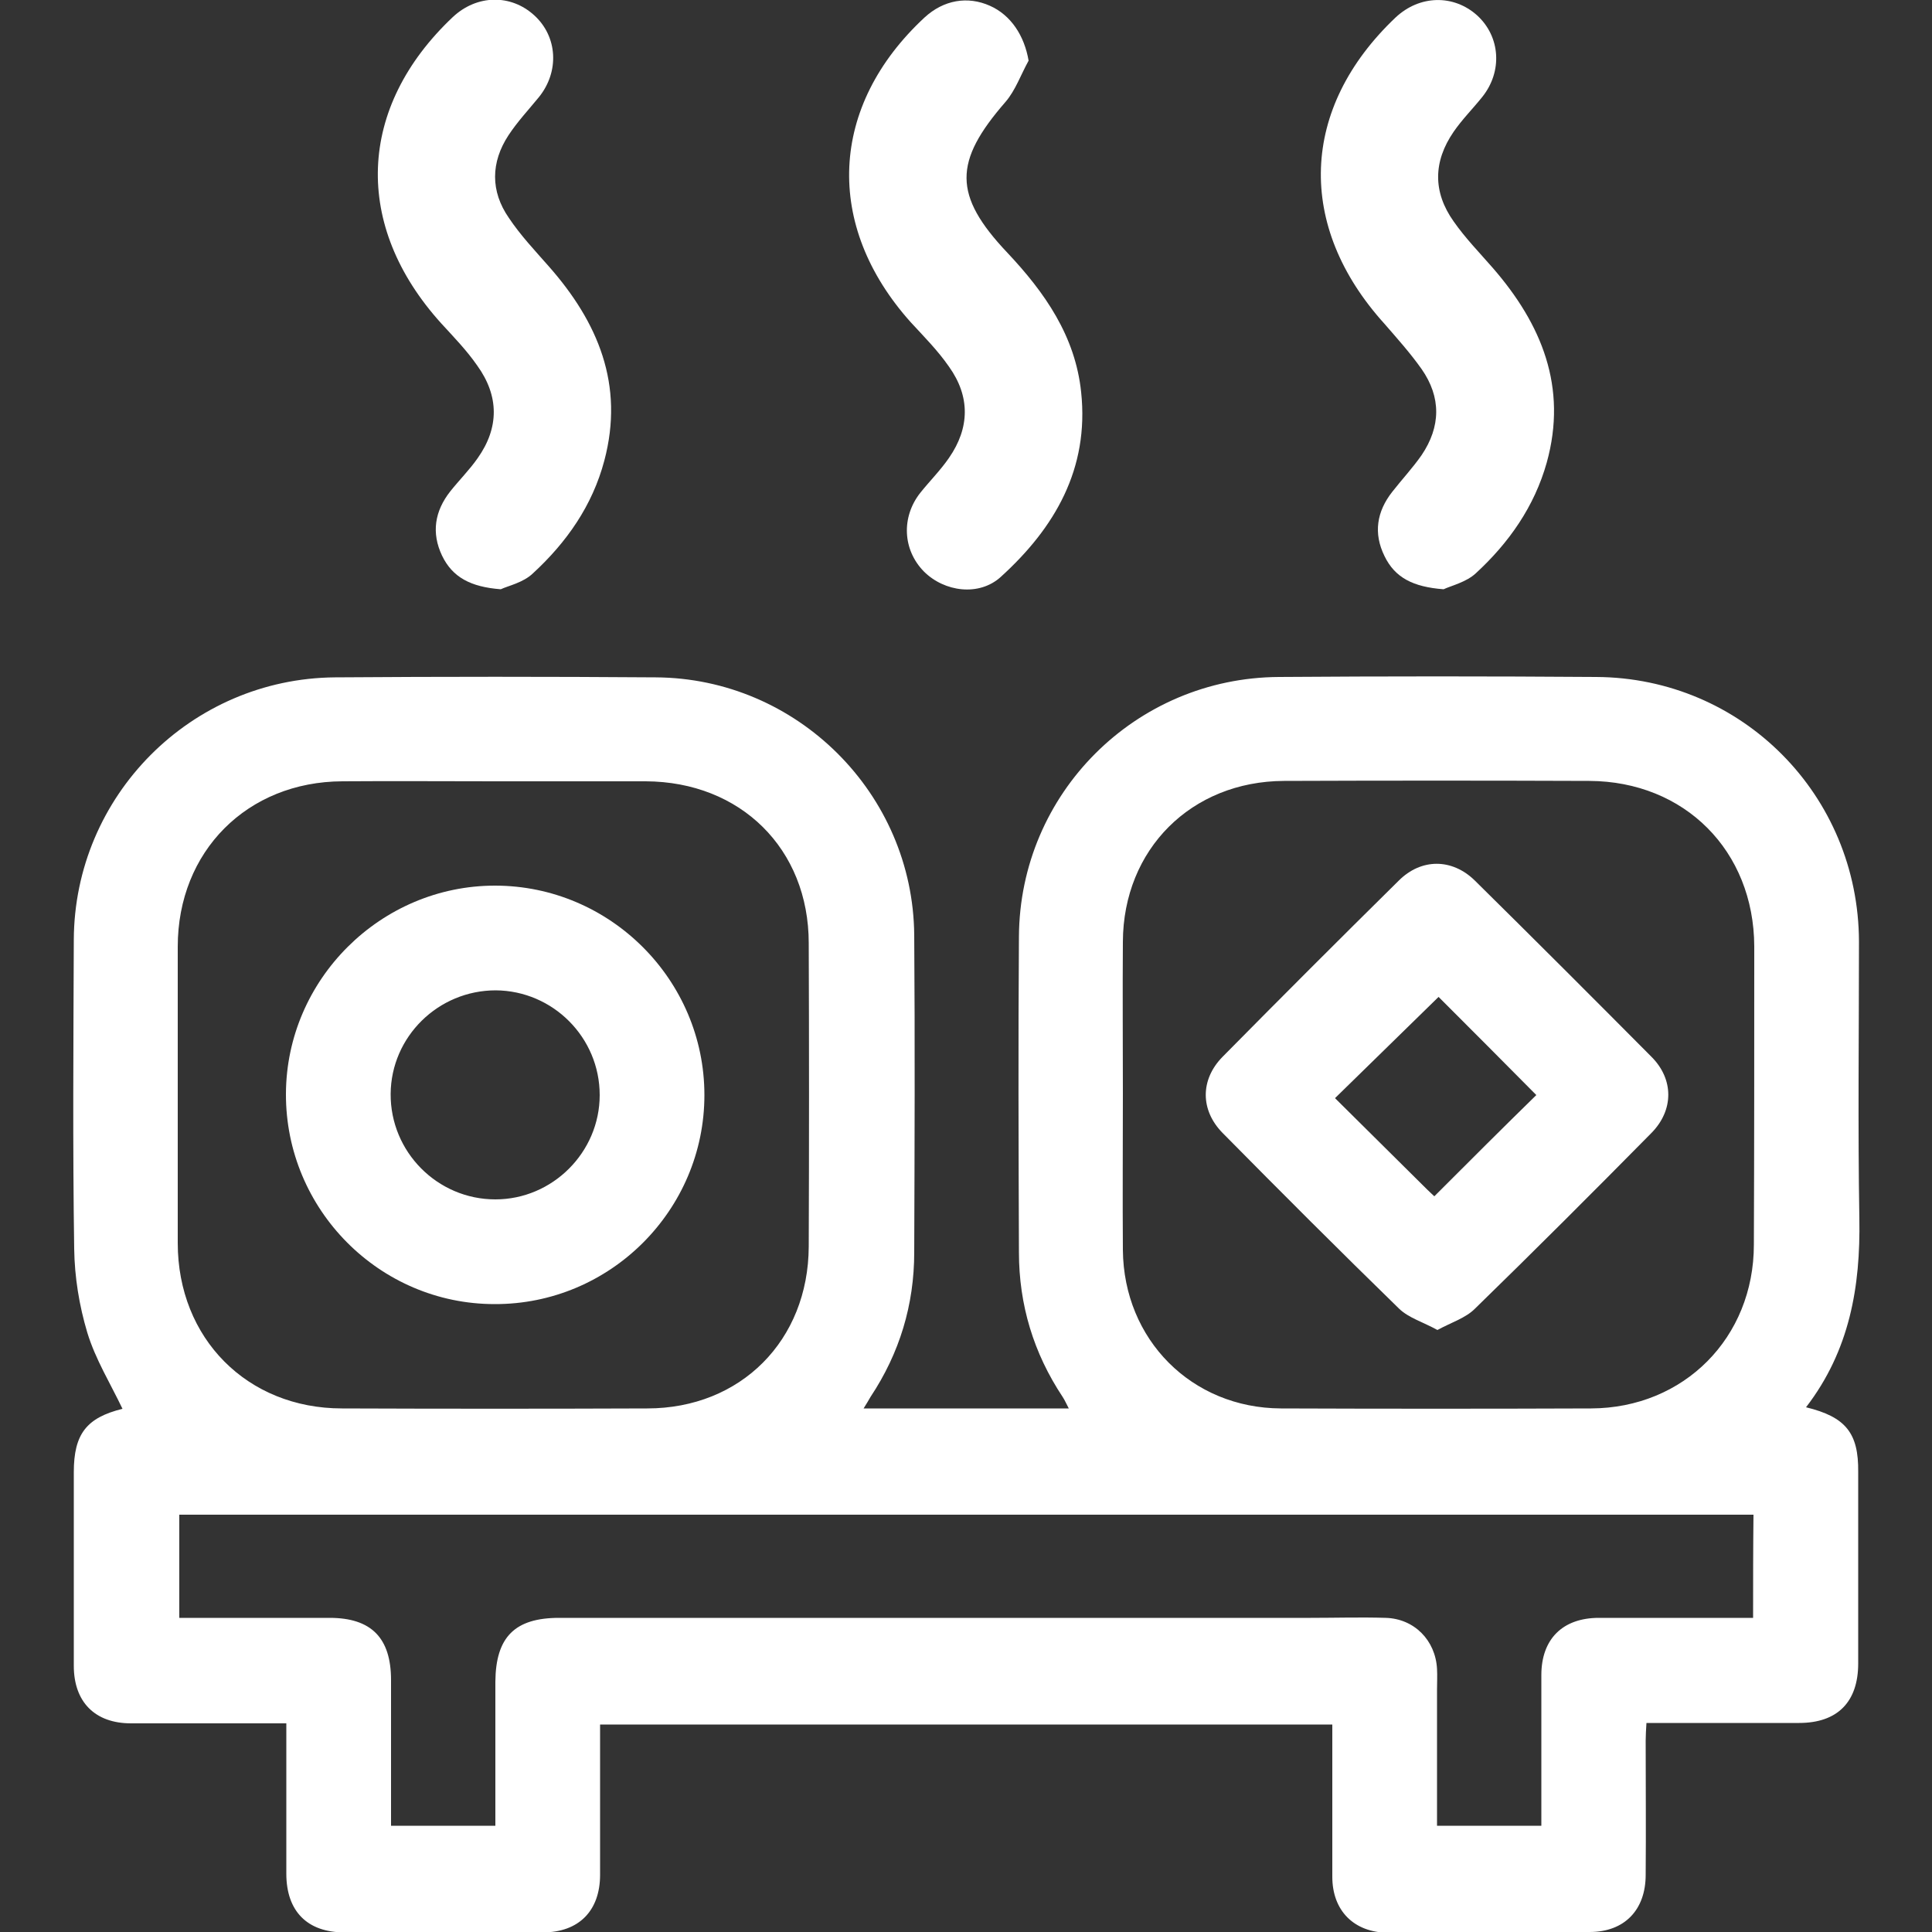
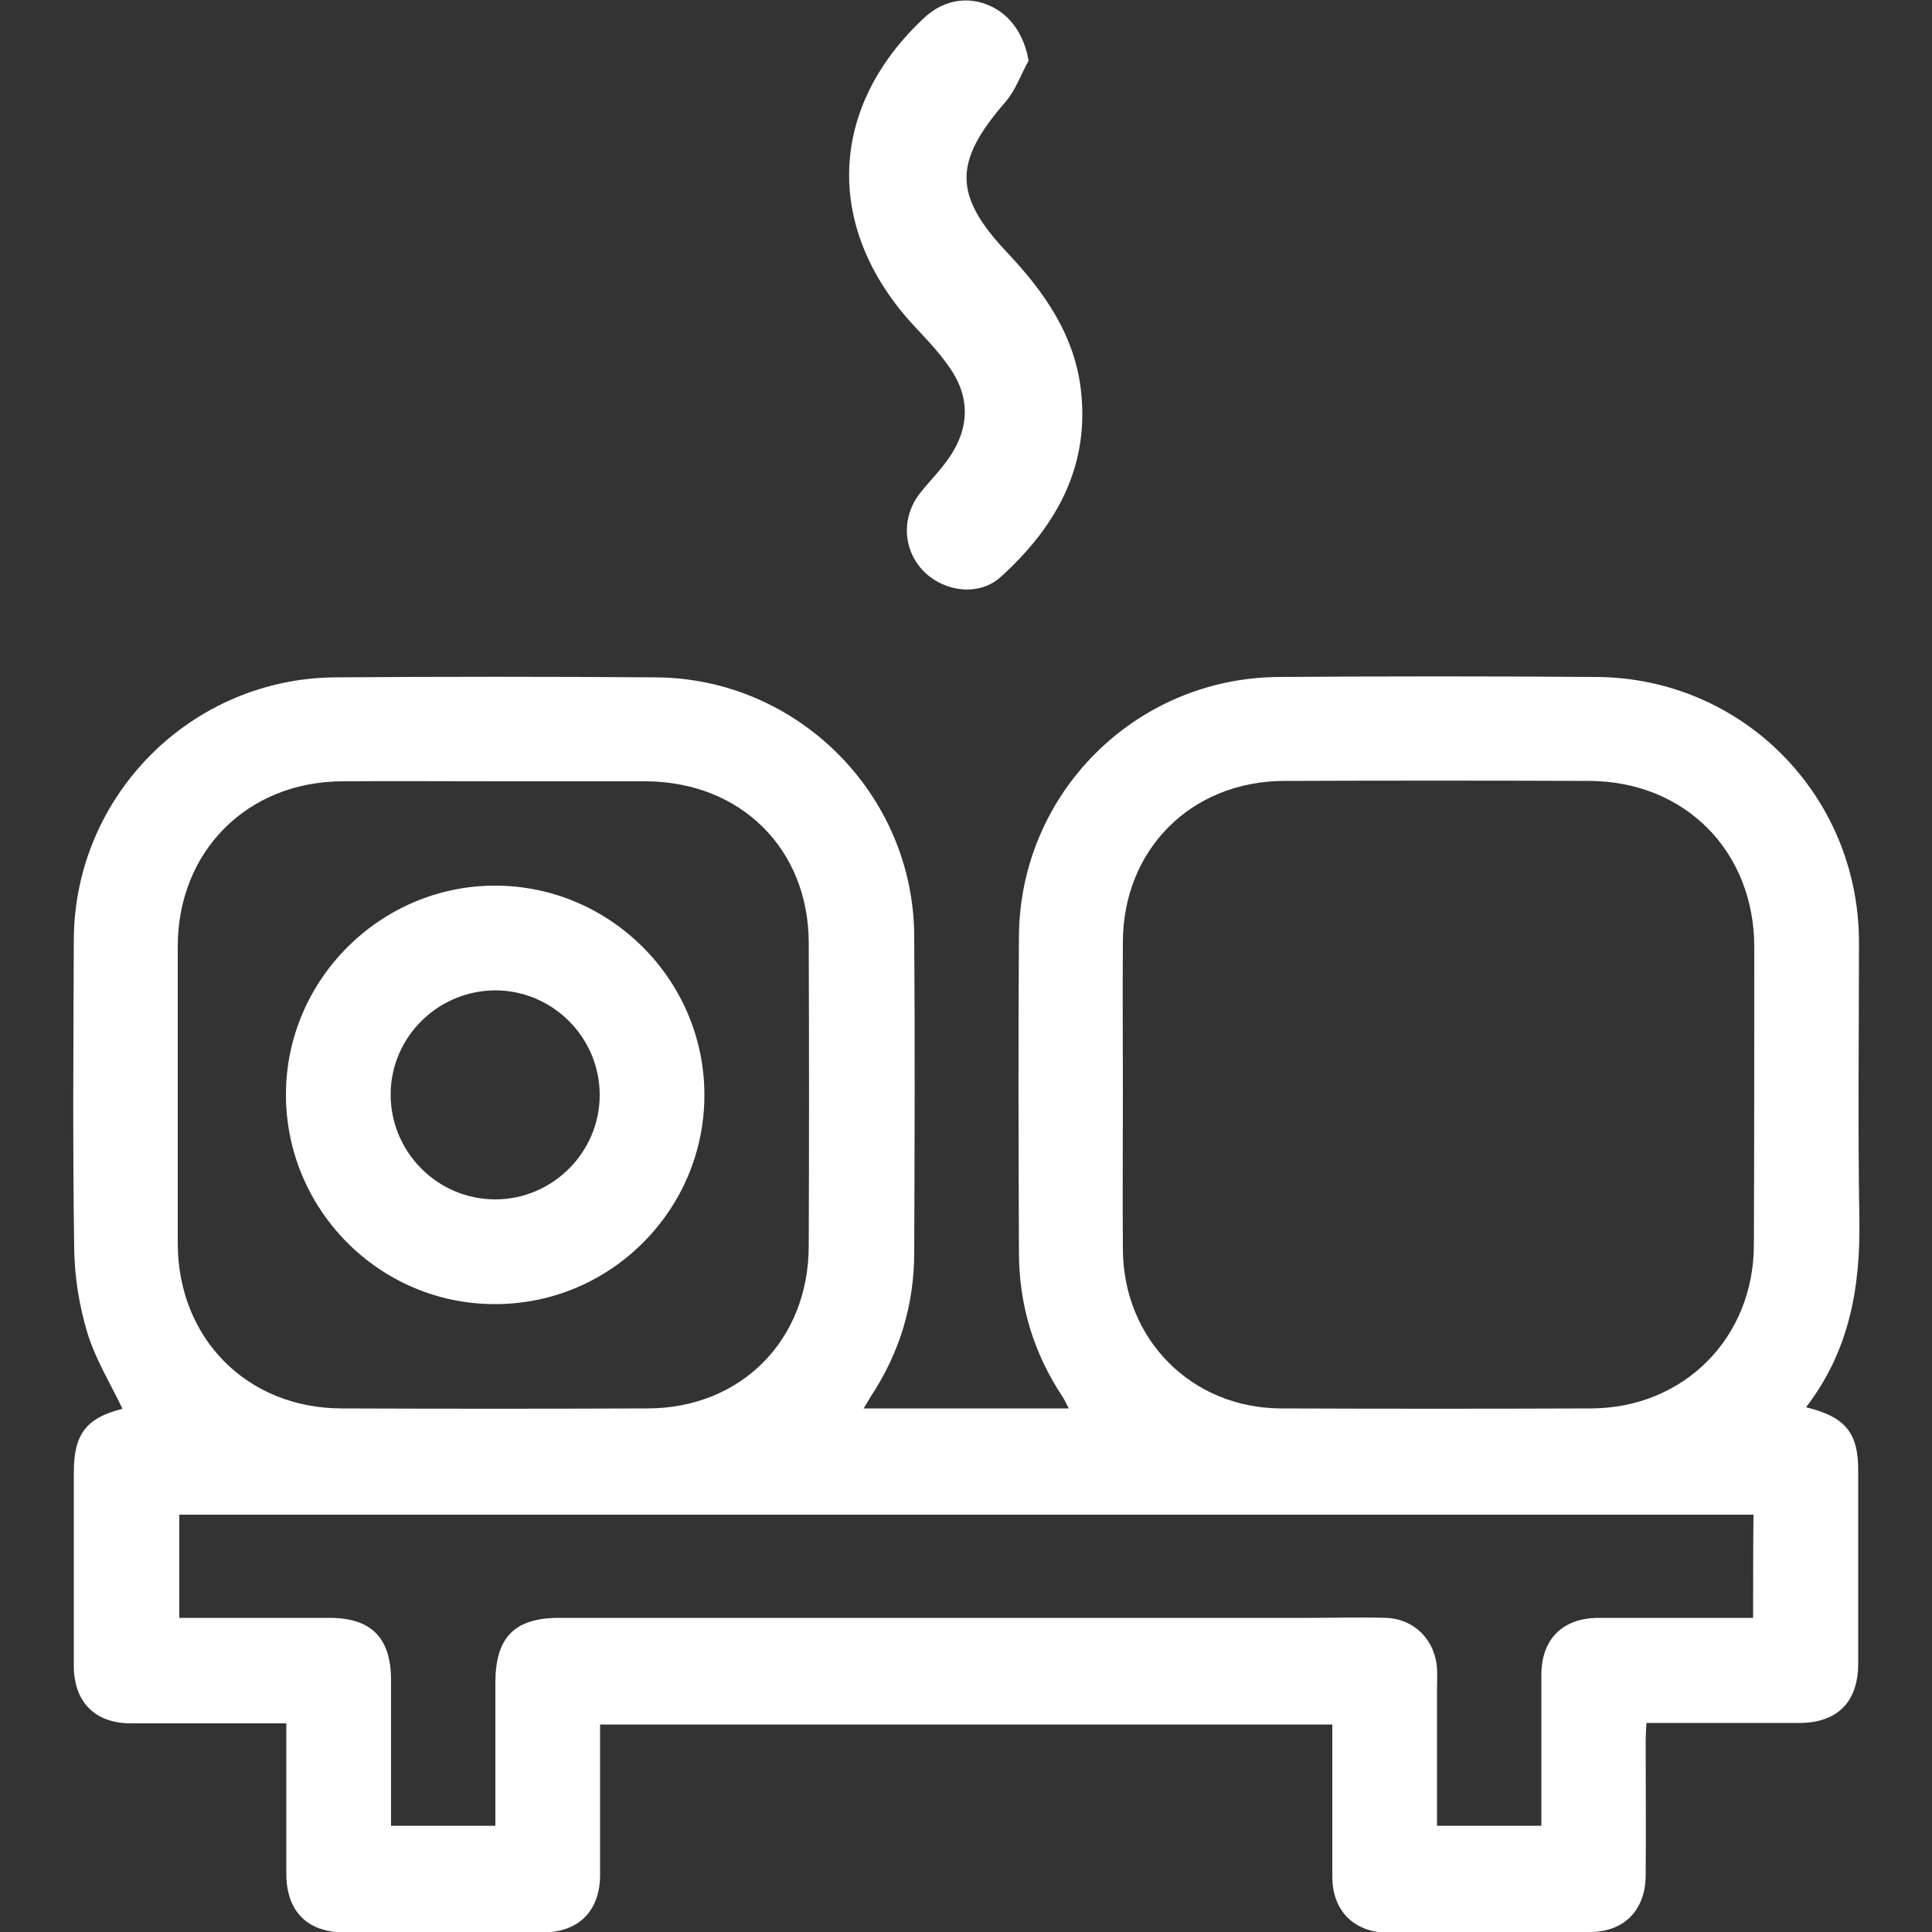
<svg xmlns="http://www.w3.org/2000/svg" version="1.1" id="Layer_1" x="0px" y="0px" viewBox="0 0 50 50" style="enable-background:new 0 0 50 50;" xml:space="preserve">
  <rect x="0" y="0" width="50" height="50" fill="#333333" stroke="none" />
  <style type="text/css">
	.st0{fill:#FFFFFF;}
</style>
  <g>
    <path class="st0" d="M46.74,36.42c1.13-1.47,1.41-3.12,1.38-4.88c-0.04-2.39-0.01-4.78-0.01-7.17c-0.01-3.79-3.02-6.83-6.8-6.85   c-2.74-0.02-5.48-0.02-8.21,0c-3.71,0.02-6.71,3.01-6.73,6.72c-0.02,2.72-0.01,5.44,0,8.17c0,1.36,0.38,2.61,1.13,3.74   c0.06,0.09,0.1,0.19,0.16,0.3c-1.79,0-3.52,0-5.31,0c0.08-0.13,0.13-0.21,0.18-0.3c0.75-1.13,1.13-2.38,1.13-3.74   c0.01-2.74,0.02-5.47,0-8.21c-0.03-3.66-3.03-6.65-6.69-6.67c-2.77-0.02-5.54-0.02-8.3,0c-3.73,0.03-6.75,3.07-6.76,6.8   c-0.01,2.66-0.03,5.32,0.01,7.99c0.01,0.73,0.13,1.47,0.34,2.17c0.21,0.69,0.6,1.32,0.91,1.97c-0.93,0.23-1.26,0.65-1.26,1.64   c0,1.67,0,3.34,0,5.01c0,0.94,0.55,1.49,1.48,1.49c0.92,0,1.84,0,2.75,0c0.41,0,0.83,0,1.27,0c0,1.34,0,2.61,0,3.89   c0,0.97,0.54,1.52,1.5,1.52c1.71,0,3.43,0,5.14,0c0.93,0,1.48-0.56,1.48-1.49c0-1.16,0-2.32,0-3.47c0-0.14,0-0.29,0-0.42   c6.35,0,12.63,0,18.95,0c0,1.33,0,2.63,0,3.94c0,0.88,0.56,1.44,1.44,1.45C37.66,50,39.4,50,41.14,50c0.9,0,1.45-0.57,1.45-1.48   c0.01-1.16,0-2.32,0-3.47c0-0.14,0.01-0.29,0.02-0.46c1.34,0,2.65,0,3.95,0c0.99,0,1.53-0.54,1.53-1.54c0-1.65,0-3.31,0-4.96   C48.1,37.09,47.77,36.67,46.74,36.42z M4.6,24.5c0-2.47,1.8-4.27,4.26-4.28c1.32-0.01,2.65,0,3.97,0c1.29,0,2.59,0,3.88,0   c2.46,0.01,4.22,1.75,4.22,4.19c0.01,2.62,0.01,5.23,0,7.85c-0.01,2.43-1.76,4.19-4.18,4.19c-2.63,0.01-5.26,0.01-7.9,0   C6.4,36.45,4.6,34.64,4.6,32.17C4.6,29.62,4.6,27.06,4.6,24.5z M45.37,41.87c-0.15,0-0.31,0-0.47,0c-1.17,0-2.35,0-3.52,0   c-0.94,0-1.49,0.55-1.49,1.48c0,1.29,0,2.58,0,3.9c-0.91,0-1.78,0-2.7,0c0-1.18,0-2.35,0-3.52c0-0.18,0.01-0.36,0-0.54   c-0.04-0.74-0.59-1.3-1.33-1.32c-0.65-0.02-1.29,0-1.94,0c-6.48,0-12.97,0-19.45,0c-1.15,0-1.64,0.5-1.65,1.65   c0,1.23,0,2.47,0,3.73c-0.89,0-1.77,0-2.7,0c0-0.35,0-0.71,0-1.06c0-0.9,0-1.8,0-2.71c0-1.09-0.51-1.61-1.59-1.61   c-1.14,0-2.29,0-3.43,0c-0.15,0-0.29,0-0.46,0c0-0.91,0-1.77,0-2.67c13.57,0,27.15,0,40.74,0C45.37,40.07,45.37,40.94,45.37,41.87z    M45.39,32.21c0,2.41-1.81,4.23-4.21,4.24c-2.68,0.01-5.35,0.01-8.03,0c-2.31-0.01-4.07-1.78-4.09-4.1c-0.01-1.35,0-2.71,0-4.06   c0-1.31-0.01-2.62,0-3.92c0.01-2.39,1.77-4.15,4.17-4.16c2.63-0.01,5.26-0.01,7.9,0c2.47,0.01,4.26,1.81,4.27,4.28   C45.4,27.07,45.4,29.64,45.39,32.21z" />
-     <path class="st0" d="M38.17,22.79c-0.59-0.58-1.39-0.58-1.97,0c-1.53,1.51-3.05,3.03-4.56,4.56c-0.58,0.59-0.58,1.38,0,1.97   c1.51,1.53,3.03,3.05,4.57,4.55c0.25,0.24,0.63,0.35,0.99,0.55c0.37-0.2,0.73-0.31,0.97-0.55c1.54-1.5,3.06-3.02,4.57-4.55   c0.58-0.59,0.58-1.39,0-1.97C41.22,25.82,39.7,24.3,38.17,22.79z M37.12,30.96c-0.04-0.04-0.12-0.11-0.19-0.18   c-0.8-0.79-1.6-1.59-2.38-2.36c0.92-0.9,1.81-1.77,2.68-2.62c0.81,0.81,1.69,1.69,2.53,2.54C38.91,29.17,38.03,30.05,37.12,30.96z" />
    <path class="st0" d="M12.8,33.75c2.99,0.01,5.43-2.43,5.43-5.41c0-2.98-2.44-5.42-5.42-5.42c-2.96,0-5.4,2.43-5.41,5.39   C7.39,31.3,9.82,33.75,12.8,33.75z M12.83,25.63c1.48,0.01,2.69,1.22,2.69,2.71c0,1.48-1.22,2.7-2.7,2.7   c-1.5,0-2.72-1.23-2.71-2.73C10.12,26.83,11.34,25.63,12.83,25.63z" />
-     <path class="st0" d="M12.35,9.46c0.57,0.79,0.57,1.61,0.01,2.4c-0.21,0.3-0.48,0.57-0.71,0.86c-0.4,0.51-0.49,1.07-0.21,1.66   c0.27,0.56,0.74,0.81,1.52,0.87c0.19-0.09,0.58-0.17,0.83-0.41c0.87-0.8,1.54-1.75,1.85-2.92c0.52-1.96-0.16-3.58-1.44-5.03   c-0.36-0.41-0.73-0.8-1.03-1.25c-0.48-0.69-0.47-1.44-0.01-2.14c0.23-0.35,0.52-0.66,0.79-0.99c0.53-0.66,0.48-1.56-0.12-2.11   c-0.61-0.56-1.49-0.54-2.11,0.04c-2.48,2.34-2.59,5.4-0.3,7.93C11.75,8.73,12.08,9.07,12.35,9.46z" />
    <path class="st0" d="M24.56,9.49c0.55,0.77,0.54,1.58,0,2.36c-0.22,0.32-0.5,0.6-0.74,0.9c-0.5,0.63-0.46,1.48,0.09,2.04   c0.53,0.53,1.43,0.65,1.99,0.14c1.4-1.27,2.29-2.8,2.08-4.78c-0.15-1.45-0.94-2.58-1.91-3.61c-1.41-1.49-1.39-2.36-0.05-3.9   c0.26-0.3,0.4-0.71,0.6-1.07c-0.11-0.65-0.46-1.18-1-1.42c-0.58-0.26-1.2-0.15-1.69,0.3c-2.47,2.29-2.61,5.38-0.36,7.89   C23.91,8.71,24.27,9.07,24.56,9.49z" />
-     <path class="st0" d="M36.79,9.55c0.51,0.73,0.5,1.49,0,2.23c-0.23,0.33-0.51,0.63-0.76,0.95c-0.4,0.51-0.49,1.07-0.2,1.66   c0.27,0.56,0.74,0.8,1.53,0.86c0.19-0.09,0.58-0.18,0.83-0.41c0.86-0.79,1.52-1.73,1.84-2.87c0.54-1.95-0.13-3.58-1.4-5.04   c-0.34-0.39-0.71-0.77-1.01-1.2c-0.54-0.76-0.53-1.55,0-2.32c0.22-0.32,0.5-0.6,0.74-0.9c0.53-0.66,0.47-1.56-0.13-2.11   c-0.61-0.55-1.49-0.53-2.11,0.05c-2.48,2.35-2.58,5.4-0.29,7.93C36.16,8.76,36.5,9.14,36.79,9.55z" />
  </g>
</svg>